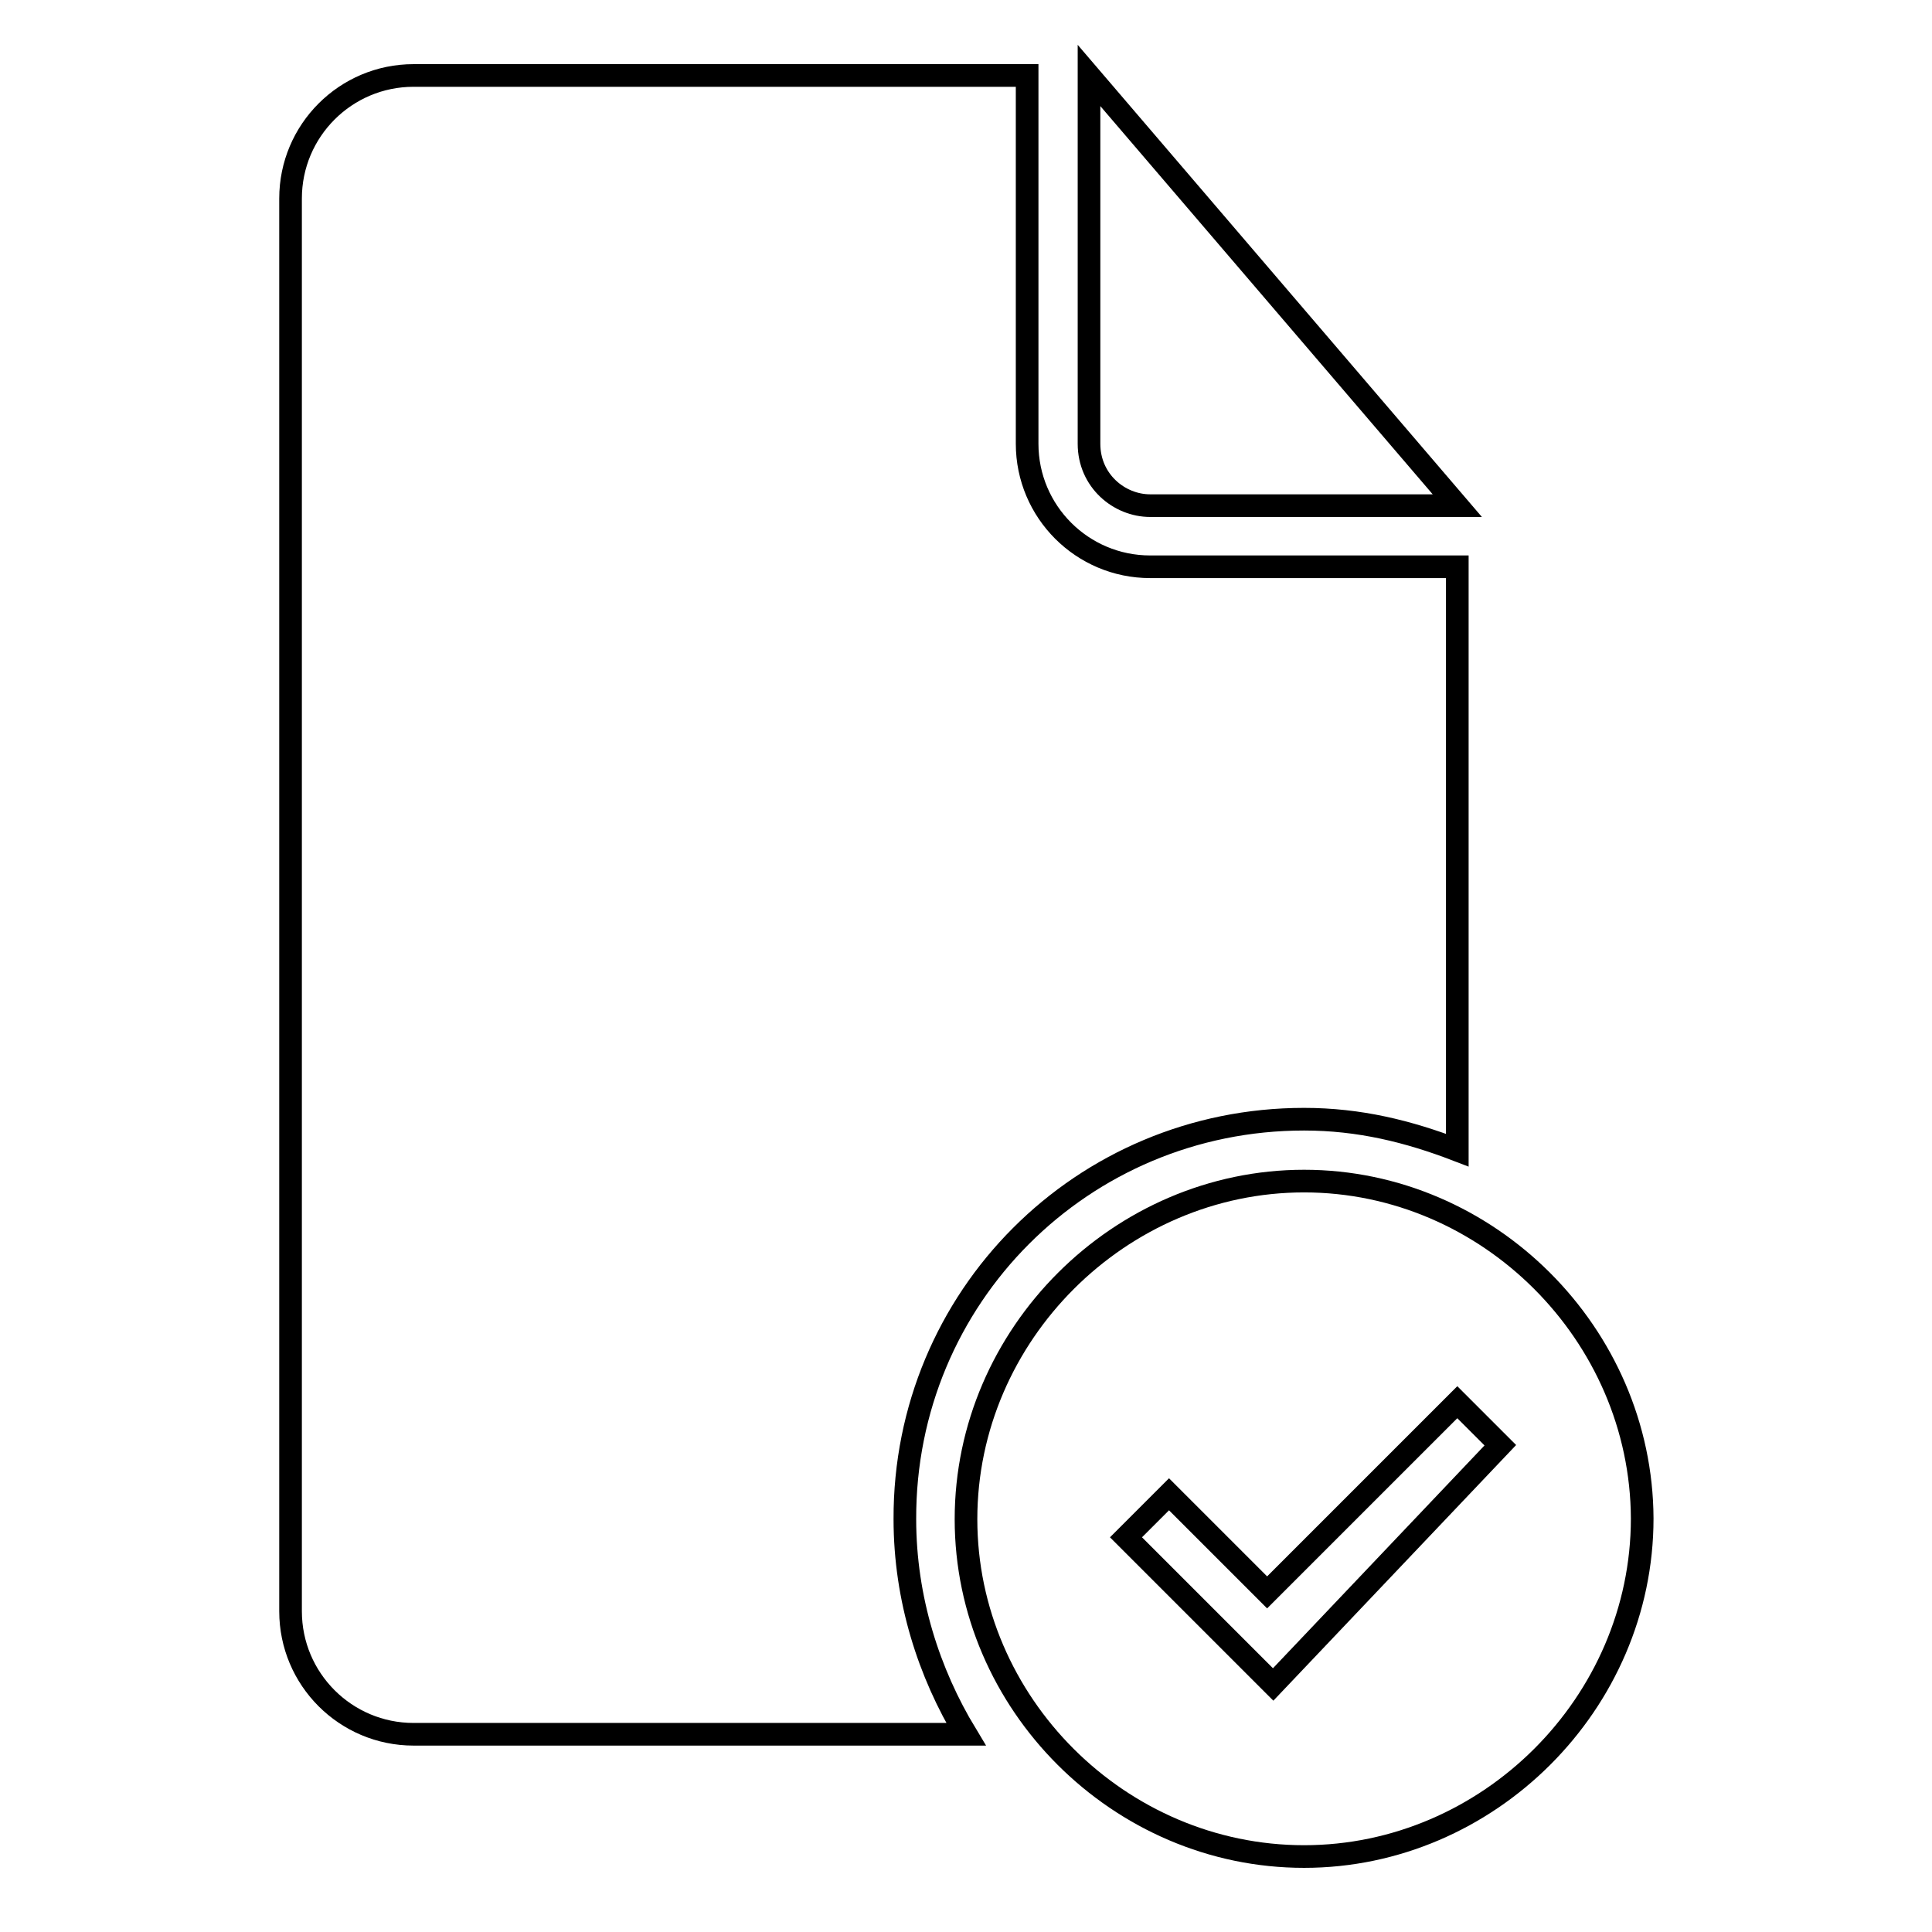
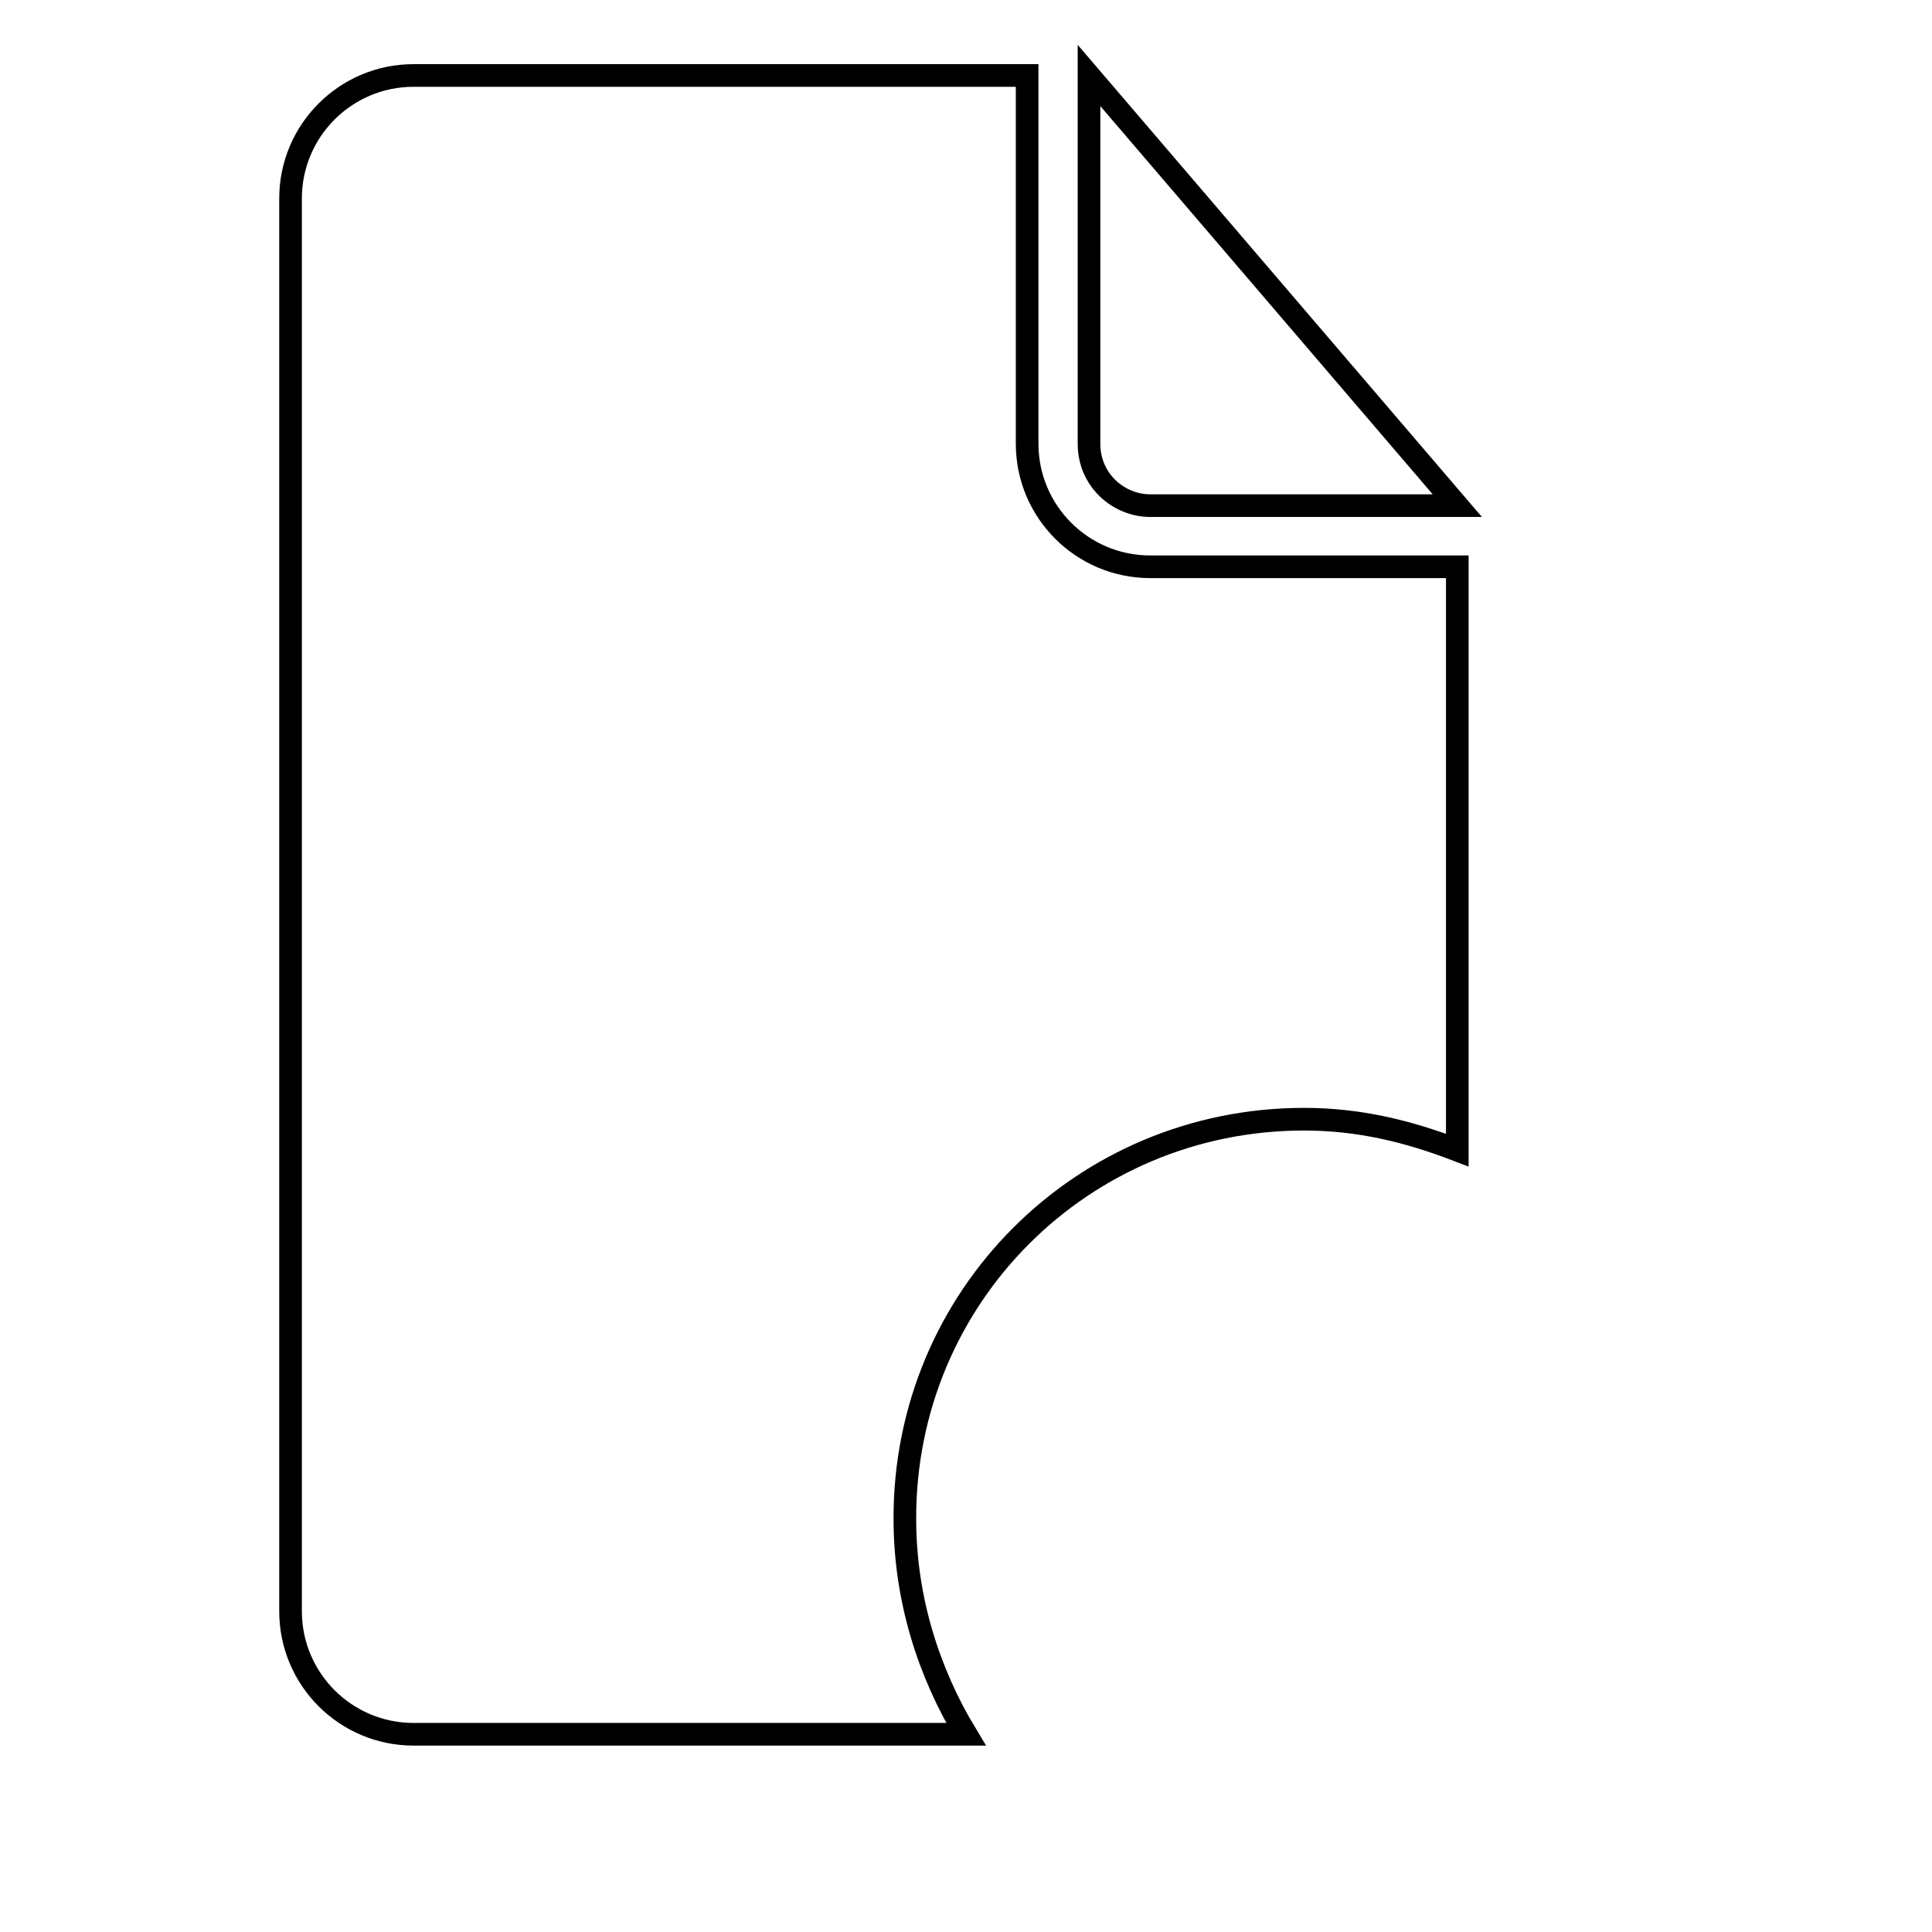
<svg xmlns="http://www.w3.org/2000/svg" version="1.1" x="0px" y="0px" viewBox="0 0 256 256" enable-background="new 0 0 256 256" xml:space="preserve">
  <g>
    <g>
      <g>
        <g>
-           <path stroke-width="3" fill-opacity="0" stroke="#000000" d="M152.4,67h40.7l-48.8-57v48.8C144.3,63.7,148.3,67,152.4,67z" />
+           <path stroke-width="3" fill-opacity="0" stroke="#000000" d="M152.4,67h40.7l-48.8-57v48.8C144.3,63.7,148.3,67,152.4,67" />
          <path stroke-width="3" fill-opacity="0" stroke="#000000" d="M172.8,148.3c7.3,0,13.8,1.6,20.3,4.1V75.1h-40.7c-9,0-16.3-7.3-16.3-16.3V10H54.8c-9,0-16.3,7.3-16.3,16.3v187.2c0,9,7.3,16.3,16.3,16.3H128c-4.9-8.1-8.1-17.9-8.1-28.5C119.8,171.9,143.4,148.3,172.8,148.3z" />
-           <path stroke-width="3" fill-opacity="0" stroke="#000000" d="M172.8,156.5c-24.4,0-44.8,20.3-44.8,44.8c0,24.4,20.3,44.7,44.8,44.7c24.4,0,44.8-20.3,44.8-44.8C217.5,176.8,197.2,156.5,172.8,156.5z M168.7,223.2l-19.5-19.5l5.7-5.7l13,13l25.2-25.2l5.7,5.7L168.7,223.2z" />
        </g>
      </g>
      <g />
      <g />
      <g />
      <g />
      <g />
      <g />
      <g />
      <g />
      <g />
      <g />
      <g />
      <g />
      <g />
      <g />
      <g />
    </g>
  </g>
</svg>